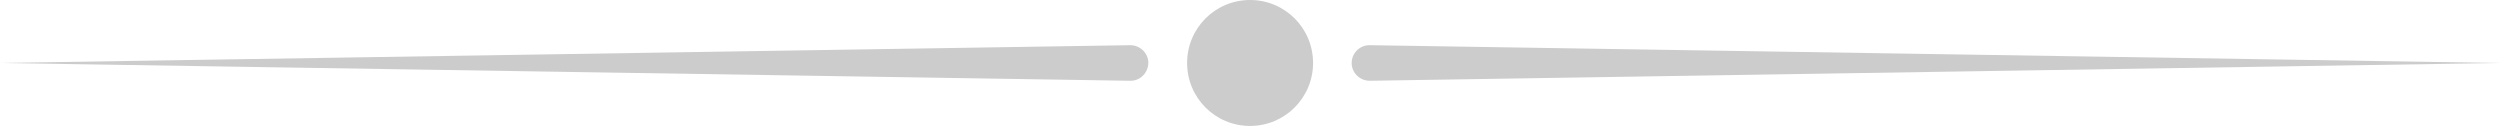
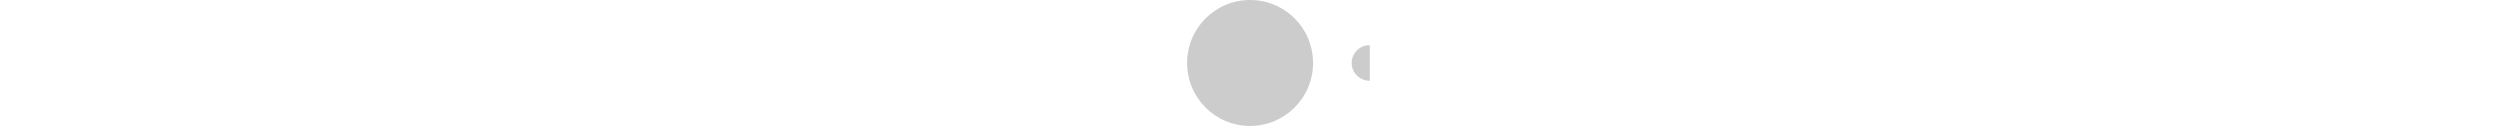
<svg xmlns="http://www.w3.org/2000/svg" width="198" height="10" viewBox="0 0 198 10" fill="none">
  <g opacity="0.2">
-     <path d="M108.489 3.579L198 4.988L108.489 6.397C107.714 6.397 107.066 5.791 107.052 5.016C107.038 4.241 107.658 3.593 108.433 3.579C108.433 3.579 108.461 3.579 108.475 3.579L108.489 3.579Z" fill="#1A1922" style="fill:#1A1922;fill:color(display-p3 0.102 0.098 0.133);fill-opacity:1;" />
-     <path d="M89.511 6.397L-7.50622e-06 4.988L89.511 3.579C90.286 3.579 90.934 4.184 90.948 4.959C90.948 5.734 90.342 6.382 89.567 6.397C89.567 6.397 89.539 6.397 89.525 6.397L89.511 6.397Z" fill="#1A1922" style="fill:#1A1922;fill:color(display-p3 0.102 0.098 0.133);fill-opacity:1;" />
+     <path d="M108.489 3.579L108.489 6.397C107.714 6.397 107.066 5.791 107.052 5.016C107.038 4.241 107.658 3.593 108.433 3.579C108.433 3.579 108.461 3.579 108.475 3.579L108.489 3.579Z" fill="#1A1922" style="fill:#1A1922;fill:color(display-p3 0.102 0.098 0.133);fill-opacity:1;" />
    <path d="M103.995 4.988C103.995 7.735 101.769 9.975 99.007 9.975C96.246 9.975 94.019 7.749 94.019 4.988C94.019 2.226 96.246 1.66322e-05 99.007 1.68737e-05C101.769 1.71151e-05 103.995 2.226 103.995 4.988Z" fill="#1A1922" style="fill:#1A1922;fill:color(display-p3 0.102 0.098 0.133);fill-opacity:1;" />
  </g>
</svg>